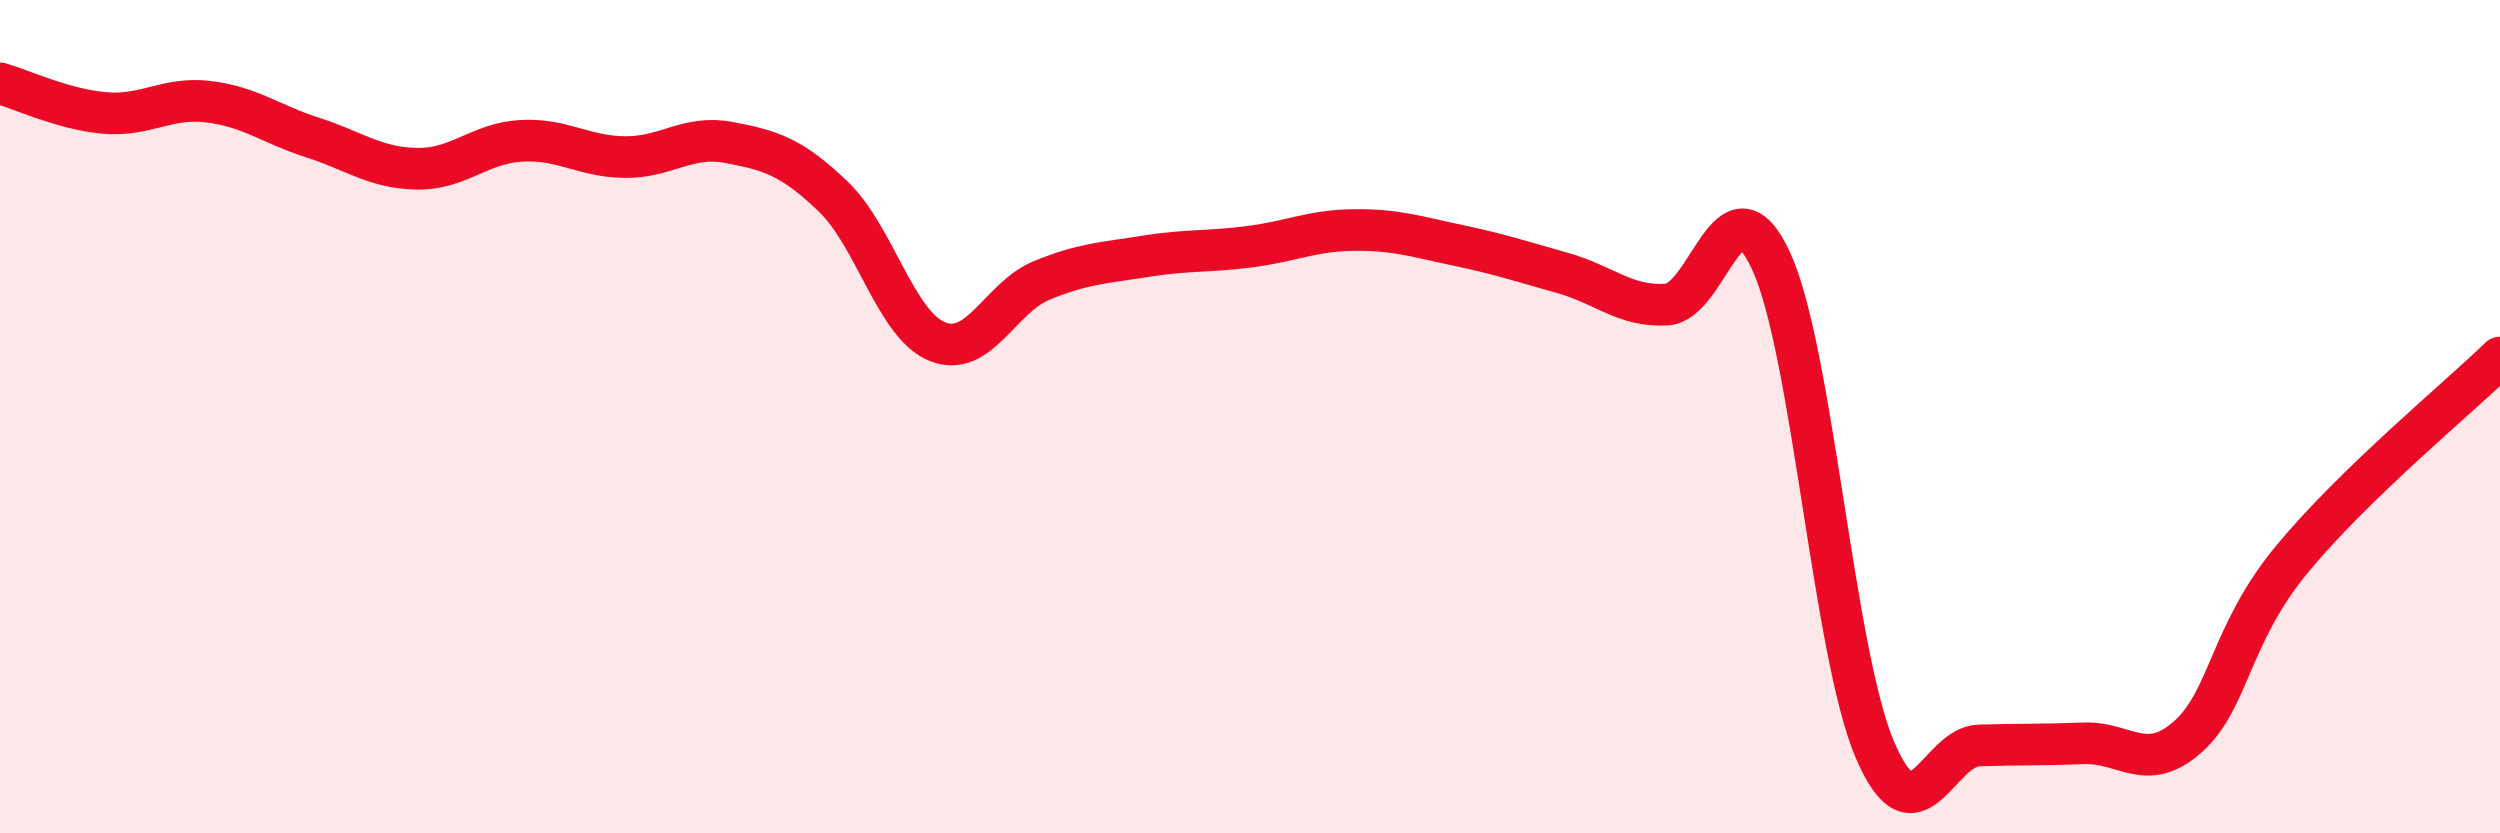
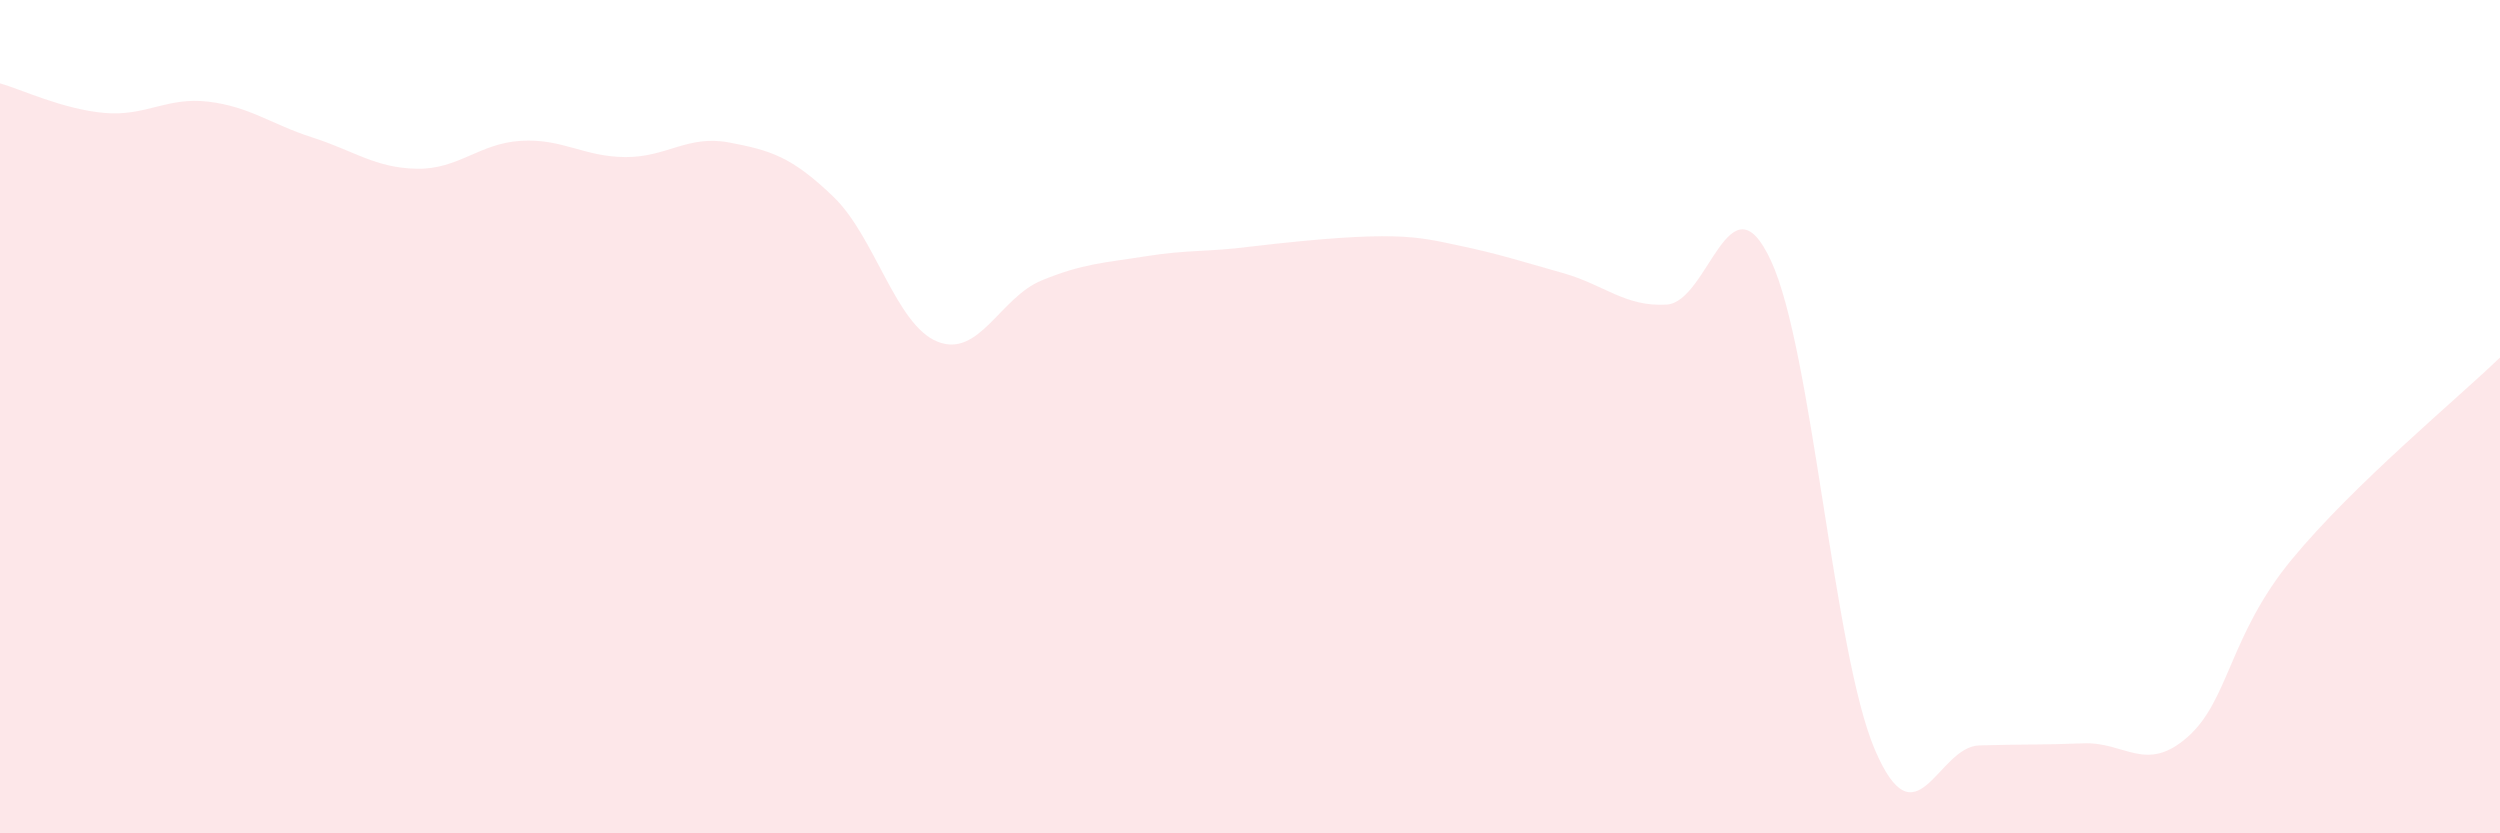
<svg xmlns="http://www.w3.org/2000/svg" width="60" height="20" viewBox="0 0 60 20">
-   <path d="M 0,2 C 0.5,2.14 1.5,2.62 2.5,2.71 C 3.5,2.8 4,2.32 5,2.44 C 6,2.56 6.5,2.98 7.5,3.3 C 8.5,3.62 9,4.03 10,4.05 C 11,4.07 11.5,3.44 12.5,3.38 C 13.5,3.32 14,3.76 15,3.77 C 16,3.78 16.5,3.23 17.5,3.42 C 18.5,3.61 19,3.76 20,4.72 C 21,5.68 21.5,7.8 22.5,8.2 C 23.5,8.6 24,7.14 25,6.73 C 26,6.32 26.5,6.31 27.5,6.15 C 28.5,5.99 29,6.05 30,5.92 C 31,5.79 31.5,5.53 32.5,5.52 C 33.5,5.51 34,5.68 35,5.89 C 36,6.1 36.5,6.27 37.5,6.55 C 38.5,6.83 39,7.37 40,7.31 C 41,7.25 41.5,4.11 42.5,6.25 C 43.5,8.39 44,15.67 45,18 C 46,20.33 46.5,17.92 47.5,17.89 C 48.5,17.86 49,17.88 50,17.84 C 51,17.8 51.5,18.57 52.5,17.69 C 53.5,16.81 53.5,15.25 55,13.43 C 56.5,11.61 59,9.55 60,8.58L60 20L0 20Z" fill="#EB0A25" opacity="0.1" stroke-linecap="round" stroke-linejoin="round" />
-   <path d="M 0,2 C 0.5,2.14 1.5,2.62 2.5,2.71 C 3.5,2.8 4,2.32 5,2.44 C 6,2.56 6.5,2.98 7.5,3.3 C 8.5,3.62 9,4.03 10,4.05 C 11,4.07 11.5,3.44 12.5,3.38 C 13.5,3.32 14,3.76 15,3.77 C 16,3.78 16.5,3.23 17.5,3.42 C 18.5,3.61 19,3.76 20,4.72 C 21,5.68 21.5,7.8 22.5,8.2 C 23.5,8.6 24,7.14 25,6.73 C 26,6.32 26.5,6.31 27.5,6.15 C 28.5,5.99 29,6.05 30,5.92 C 31,5.79 31.5,5.53 32.5,5.52 C 33.5,5.51 34,5.68 35,5.89 C 36,6.1 36.5,6.27 37.5,6.55 C 38.5,6.83 39,7.37 40,7.31 C 41,7.25 41.5,4.11 42.5,6.25 C 43.5,8.39 44,15.67 45,18 C 46,20.33 46.5,17.92 47.5,17.89 C 48.5,17.86 49,17.88 50,17.84 C 51,17.8 51.5,18.57 52.5,17.69 C 53.5,16.81 53.5,15.25 55,13.43 C 56.5,11.61 59,9.55 60,8.58" stroke="#EB0A25" stroke-width="1" fill="none" stroke-linecap="round" stroke-linejoin="round" />
+   <path d="M 0,2 C 0.5,2.14 1.5,2.62 2.5,2.71 C 3.5,2.8 4,2.32 5,2.44 C 6,2.56 6.5,2.98 7.5,3.3 C 8.5,3.62 9,4.03 10,4.05 C 11,4.07 11.5,3.44 12.5,3.38 C 13.5,3.32 14,3.76 15,3.77 C 16,3.78 16.5,3.23 17.5,3.42 C 18.5,3.61 19,3.76 20,4.72 C 21,5.68 21.5,7.8 22.5,8.2 C 23.5,8.6 24,7.14 25,6.73 C 26,6.32 26.5,6.31 27.5,6.15 C 28.5,5.99 29,6.05 30,5.92 C 33.5,5.51 34,5.68 35,5.89 C 36,6.1 36.5,6.27 37.5,6.55 C 38.5,6.83 39,7.37 40,7.31 C 41,7.25 41.5,4.11 42.5,6.25 C 43.5,8.39 44,15.67 45,18 C 46,20.33 46.5,17.92 47.5,17.89 C 48.5,17.86 49,17.88 50,17.84 C 51,17.8 51.5,18.57 52.5,17.69 C 53.5,16.81 53.5,15.25 55,13.43 C 56.5,11.61 59,9.55 60,8.58L60 20L0 20Z" fill="#EB0A25" opacity="0.1" stroke-linecap="round" stroke-linejoin="round" />
</svg>